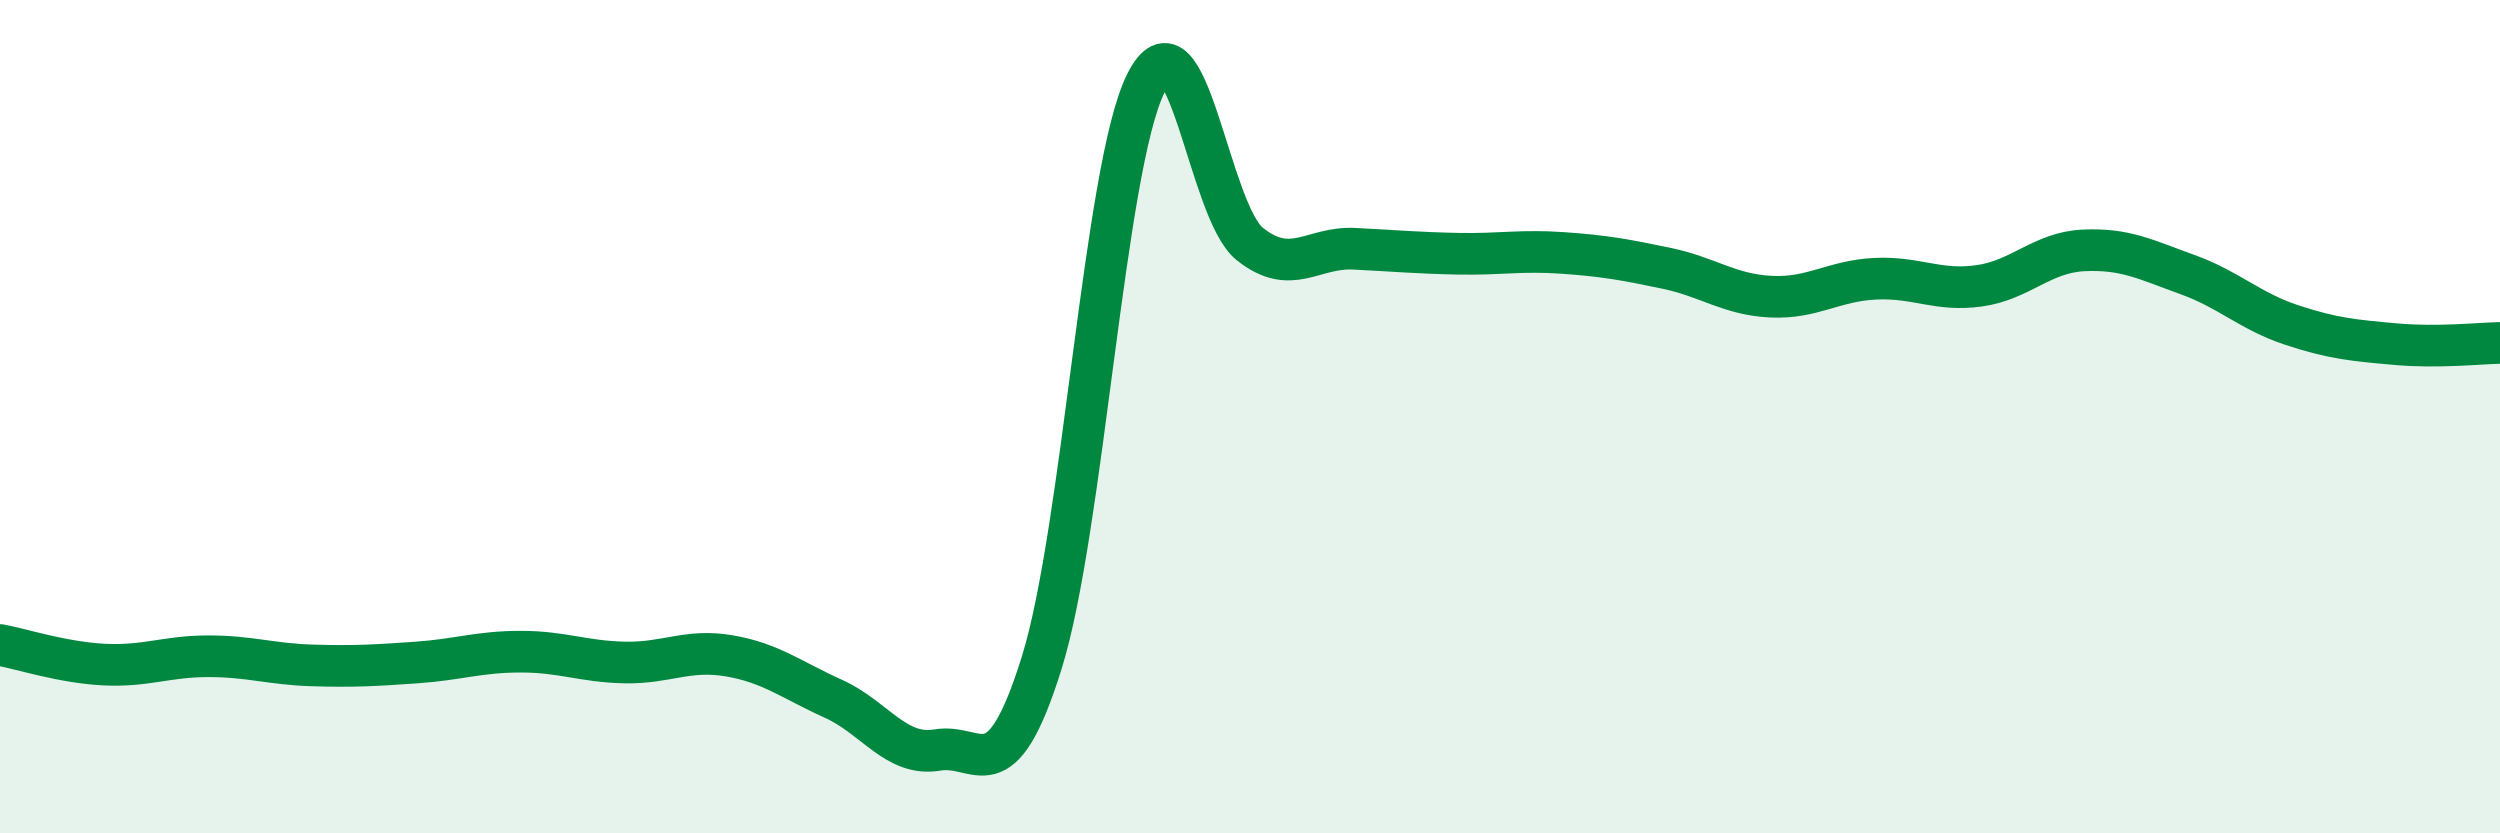
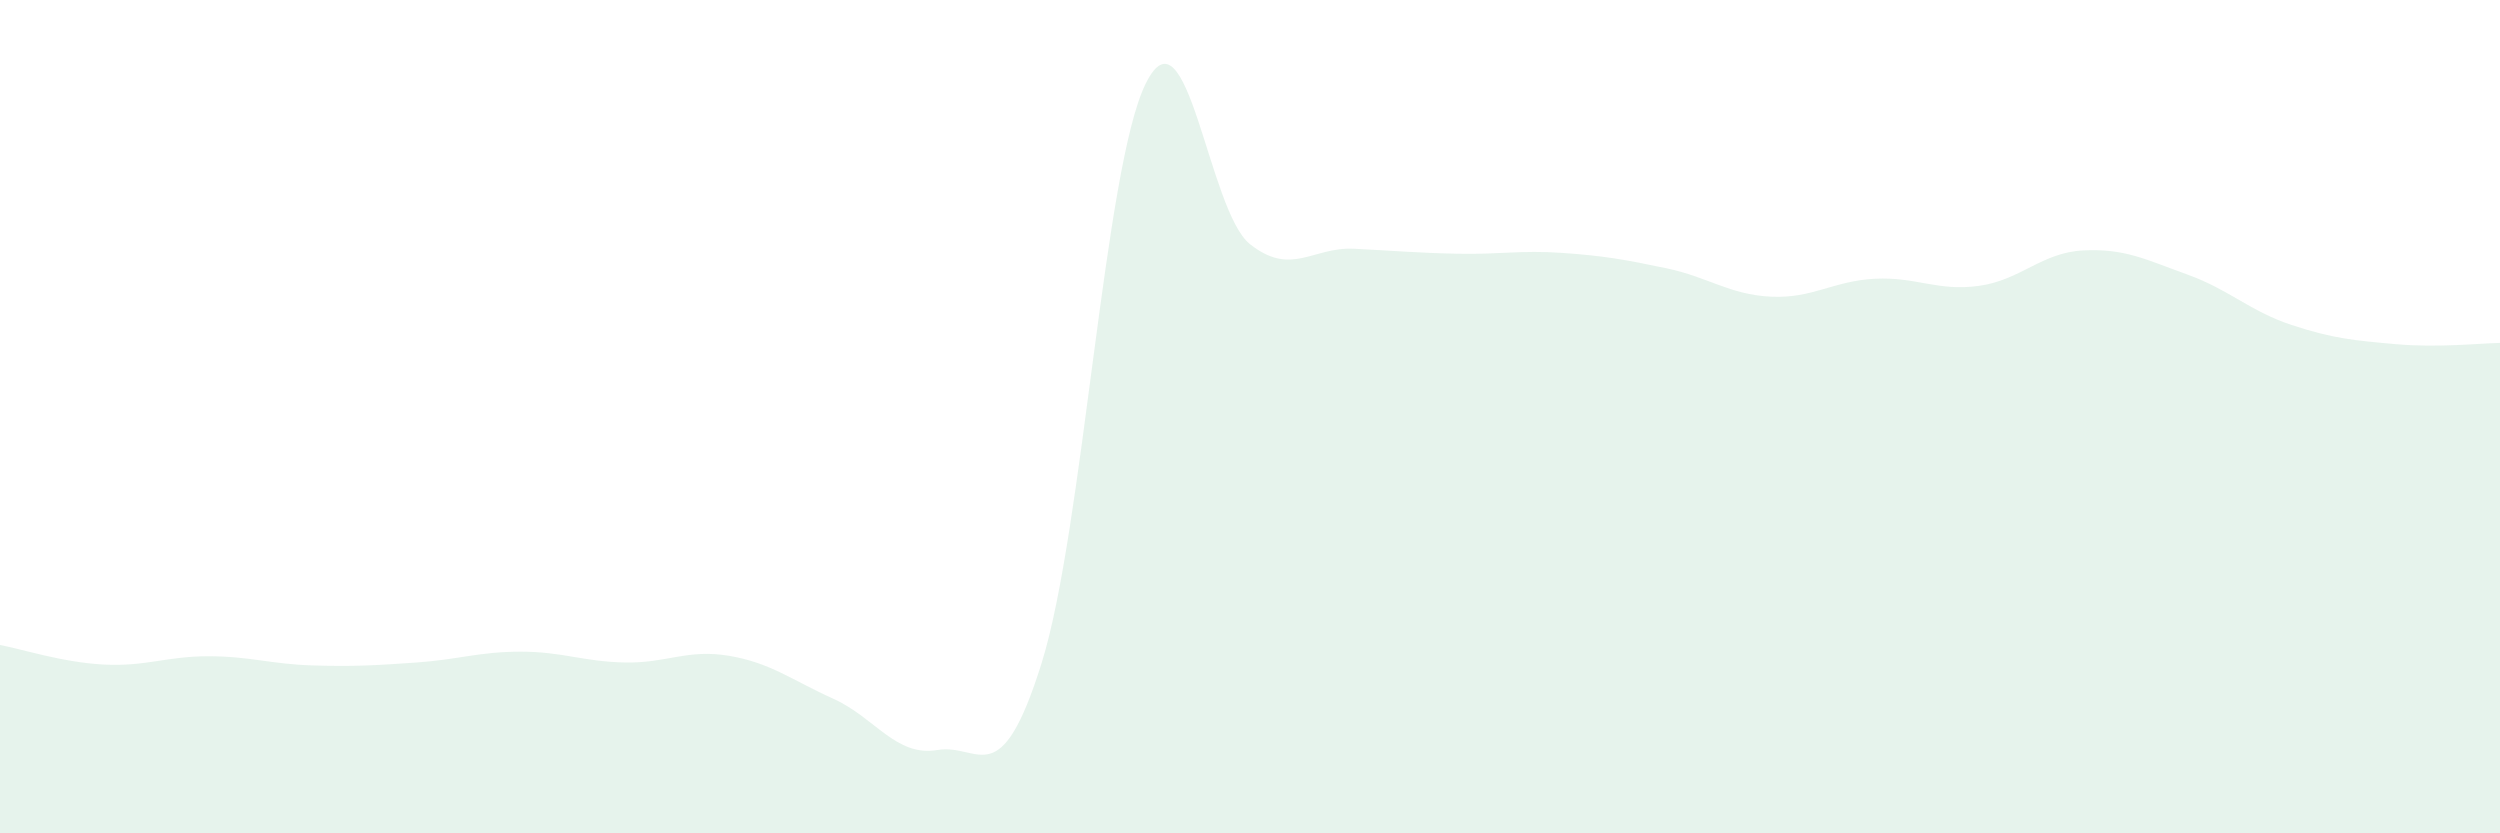
<svg xmlns="http://www.w3.org/2000/svg" width="60" height="20" viewBox="0 0 60 20">
  <path d="M 0,15.48 C 0.5,15.57 1.5,15.9 2.5,15.95 C 3.5,16 4,15.75 5,15.75 C 6,15.75 6.5,15.94 7.5,15.97 C 8.5,16 9,15.97 10,15.9 C 11,15.83 11.5,15.64 12.5,15.64 C 13.5,15.64 14,15.88 15,15.9 C 16,15.92 16.5,15.57 17.5,15.74 C 18.5,15.91 19,16.32 20,16.77 C 21,17.22 21.5,18.17 22.5,18 C 23.5,17.83 24,19.11 25,15.91 C 26,12.71 26.5,4.01 27.5,2 C 28.5,-0.01 29,5.07 30,5.86 C 31,6.65 31.5,5.92 32.5,5.97 C 33.5,6.02 34,6.07 35,6.09 C 36,6.11 36.5,6 37.5,6.07 C 38.5,6.14 39,6.23 40,6.44 C 41,6.65 41.5,7.07 42.5,7.12 C 43.5,7.17 44,6.74 45,6.69 C 46,6.64 46.5,7 47.5,6.86 C 48.5,6.72 49,6.06 50,6.01 C 51,5.96 51.5,6.23 52.5,6.59 C 53.5,6.95 54,7.47 55,7.8 C 56,8.13 56.5,8.17 57.5,8.26 C 58.5,8.35 59.5,8.24 60,8.23L60 20L0 20Z" fill="#008740" opacity="0.1" stroke-linecap="round" stroke-linejoin="round" />
-   <path d="M 0,15.48 C 0.5,15.57 1.5,15.9 2.5,15.95 C 3.5,16 4,15.75 5,15.75 C 6,15.75 6.5,15.94 7.5,15.97 C 8.5,16 9,15.97 10,15.9 C 11,15.83 11.5,15.64 12.5,15.64 C 13.5,15.64 14,15.88 15,15.9 C 16,15.92 16.5,15.57 17.5,15.74 C 18.5,15.91 19,16.32 20,16.77 C 21,17.22 21.5,18.17 22.5,18 C 23.5,17.83 24,19.11 25,15.91 C 26,12.71 26.5,4.01 27.5,2 C 28.5,-0.01 29,5.07 30,5.86 C 31,6.65 31.5,5.92 32.5,5.97 C 33.5,6.02 34,6.07 35,6.09 C 36,6.11 36.5,6 37.5,6.07 C 38.5,6.14 39,6.23 40,6.44 C 41,6.65 41.5,7.07 42.5,7.12 C 43.5,7.17 44,6.74 45,6.69 C 46,6.64 46.5,7 47.5,6.86 C 48.5,6.72 49,6.06 50,6.01 C 51,5.96 51.5,6.23 52.5,6.59 C 53.5,6.95 54,7.47 55,7.8 C 56,8.13 56.5,8.17 57.5,8.26 C 58.5,8.35 59.5,8.24 60,8.23" stroke="#008740" stroke-width="1" fill="none" stroke-linecap="round" stroke-linejoin="round" />
</svg>